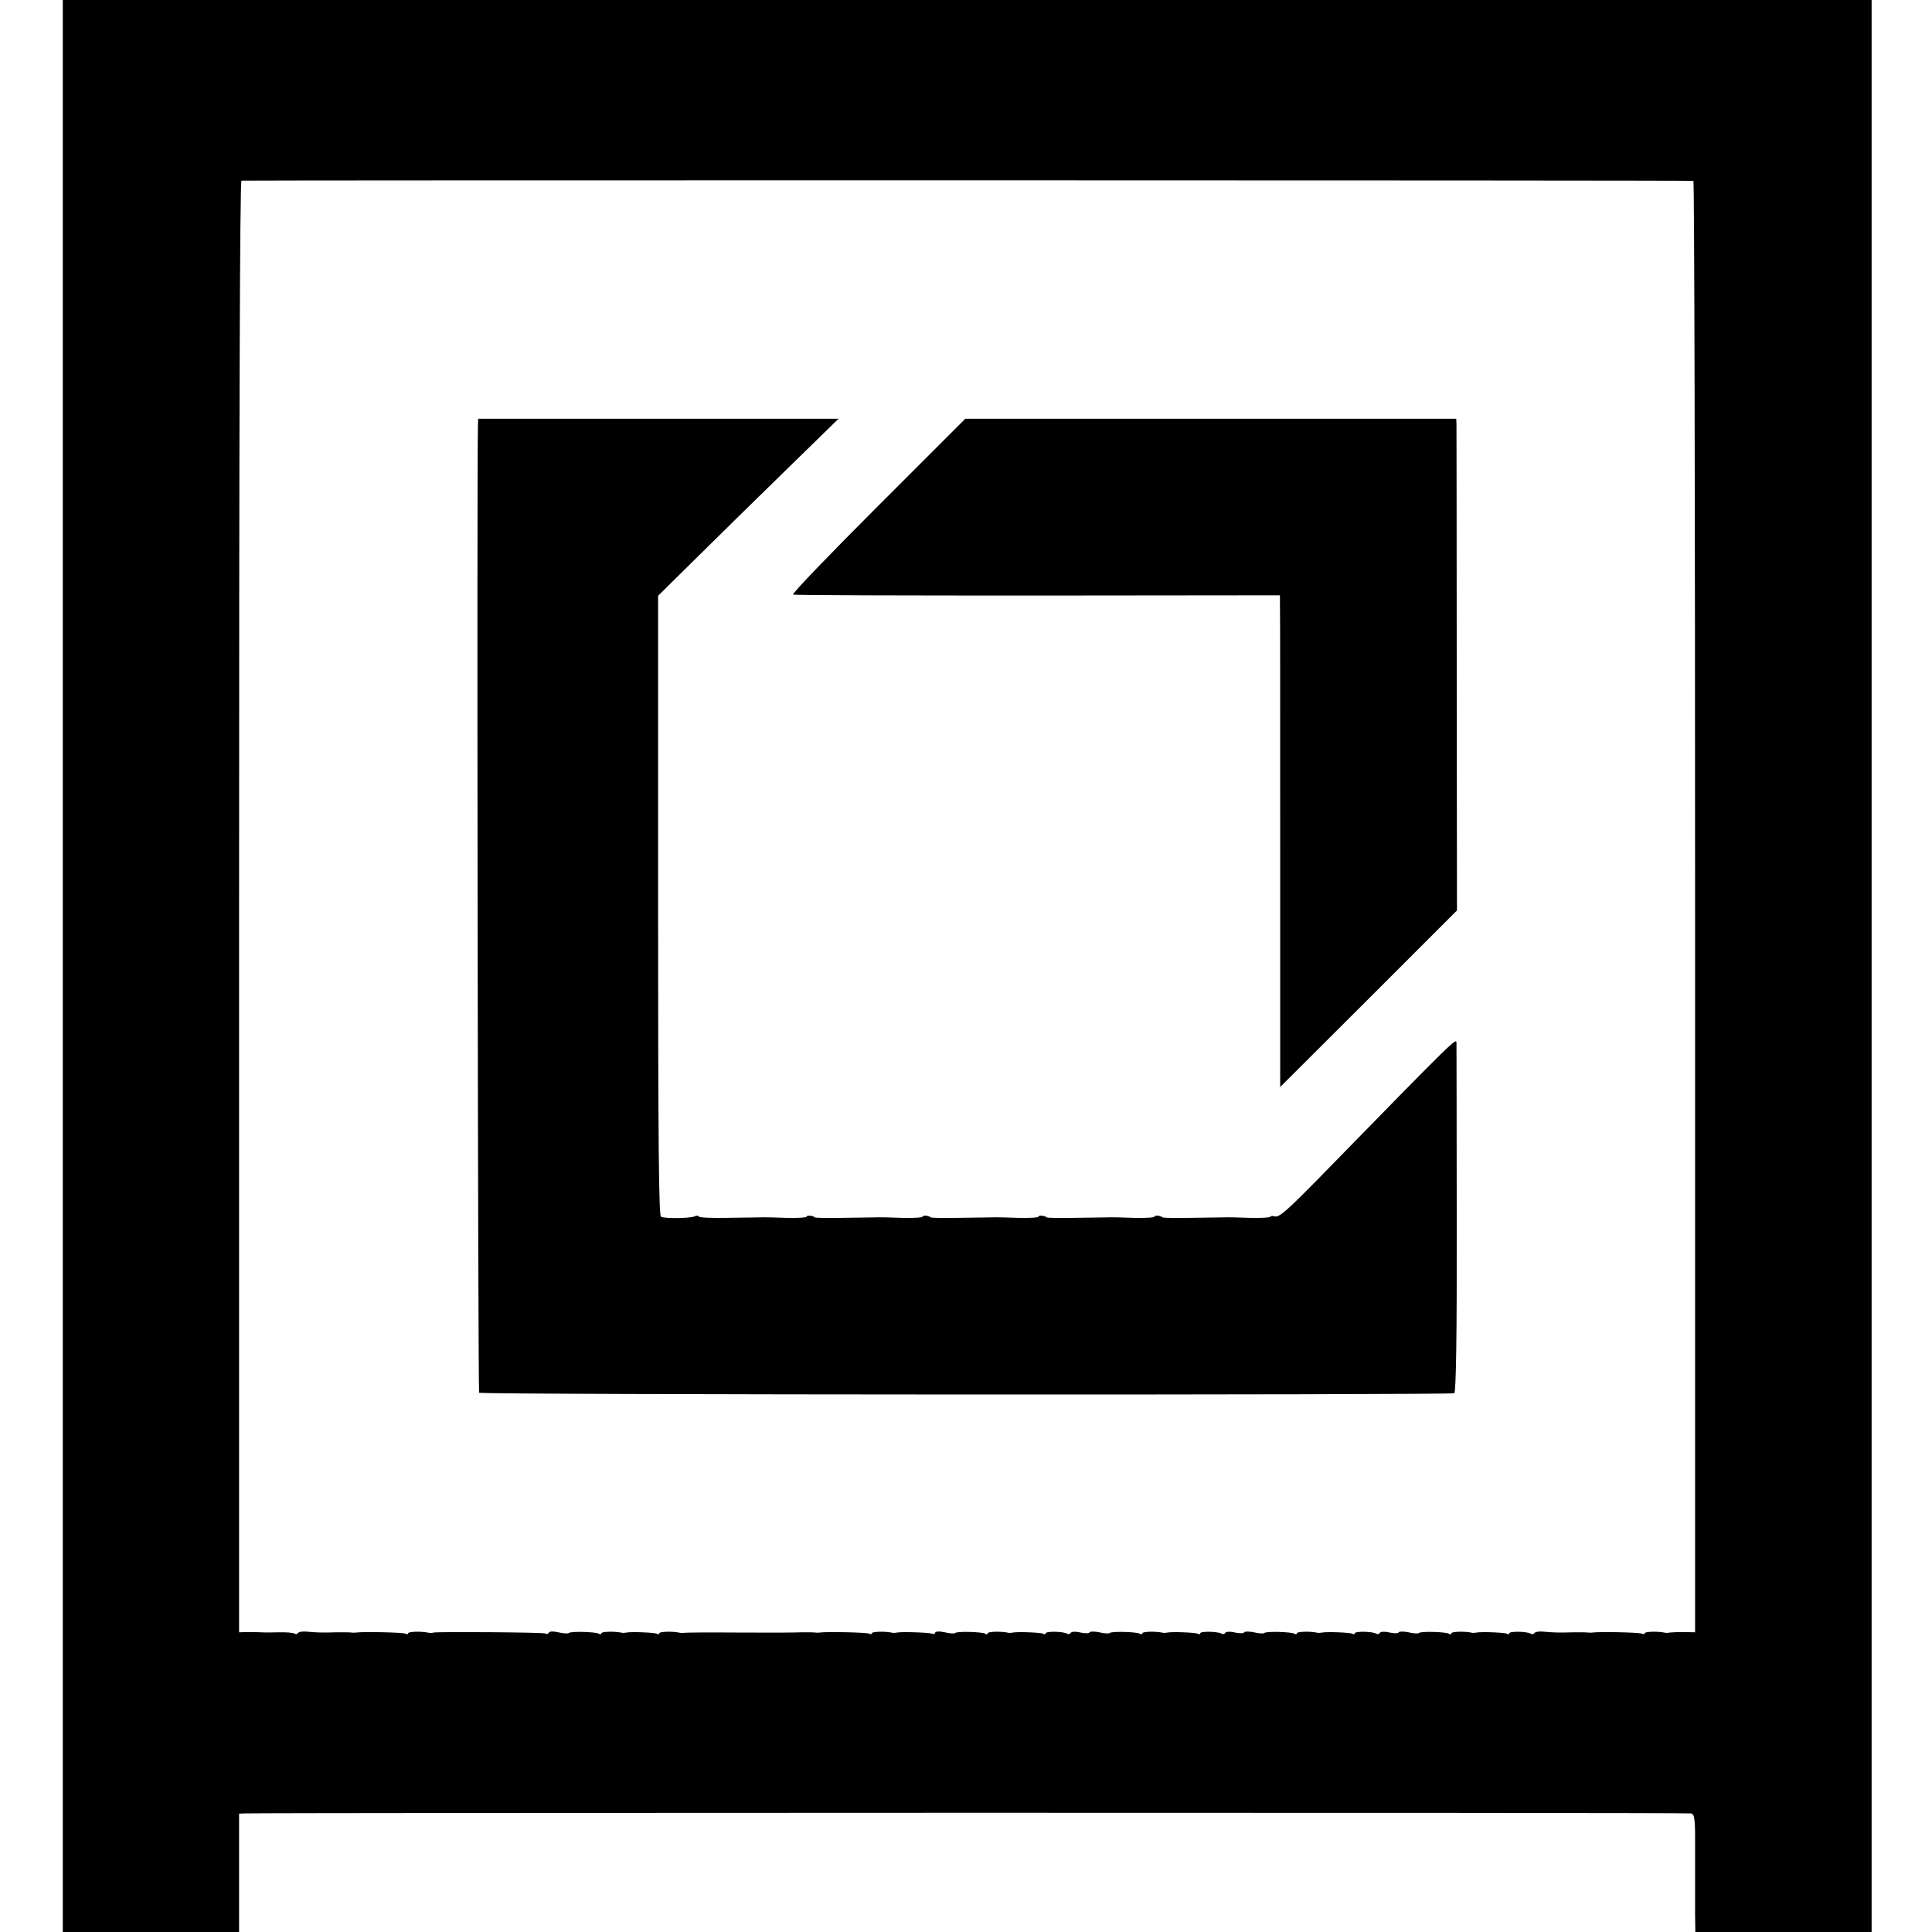
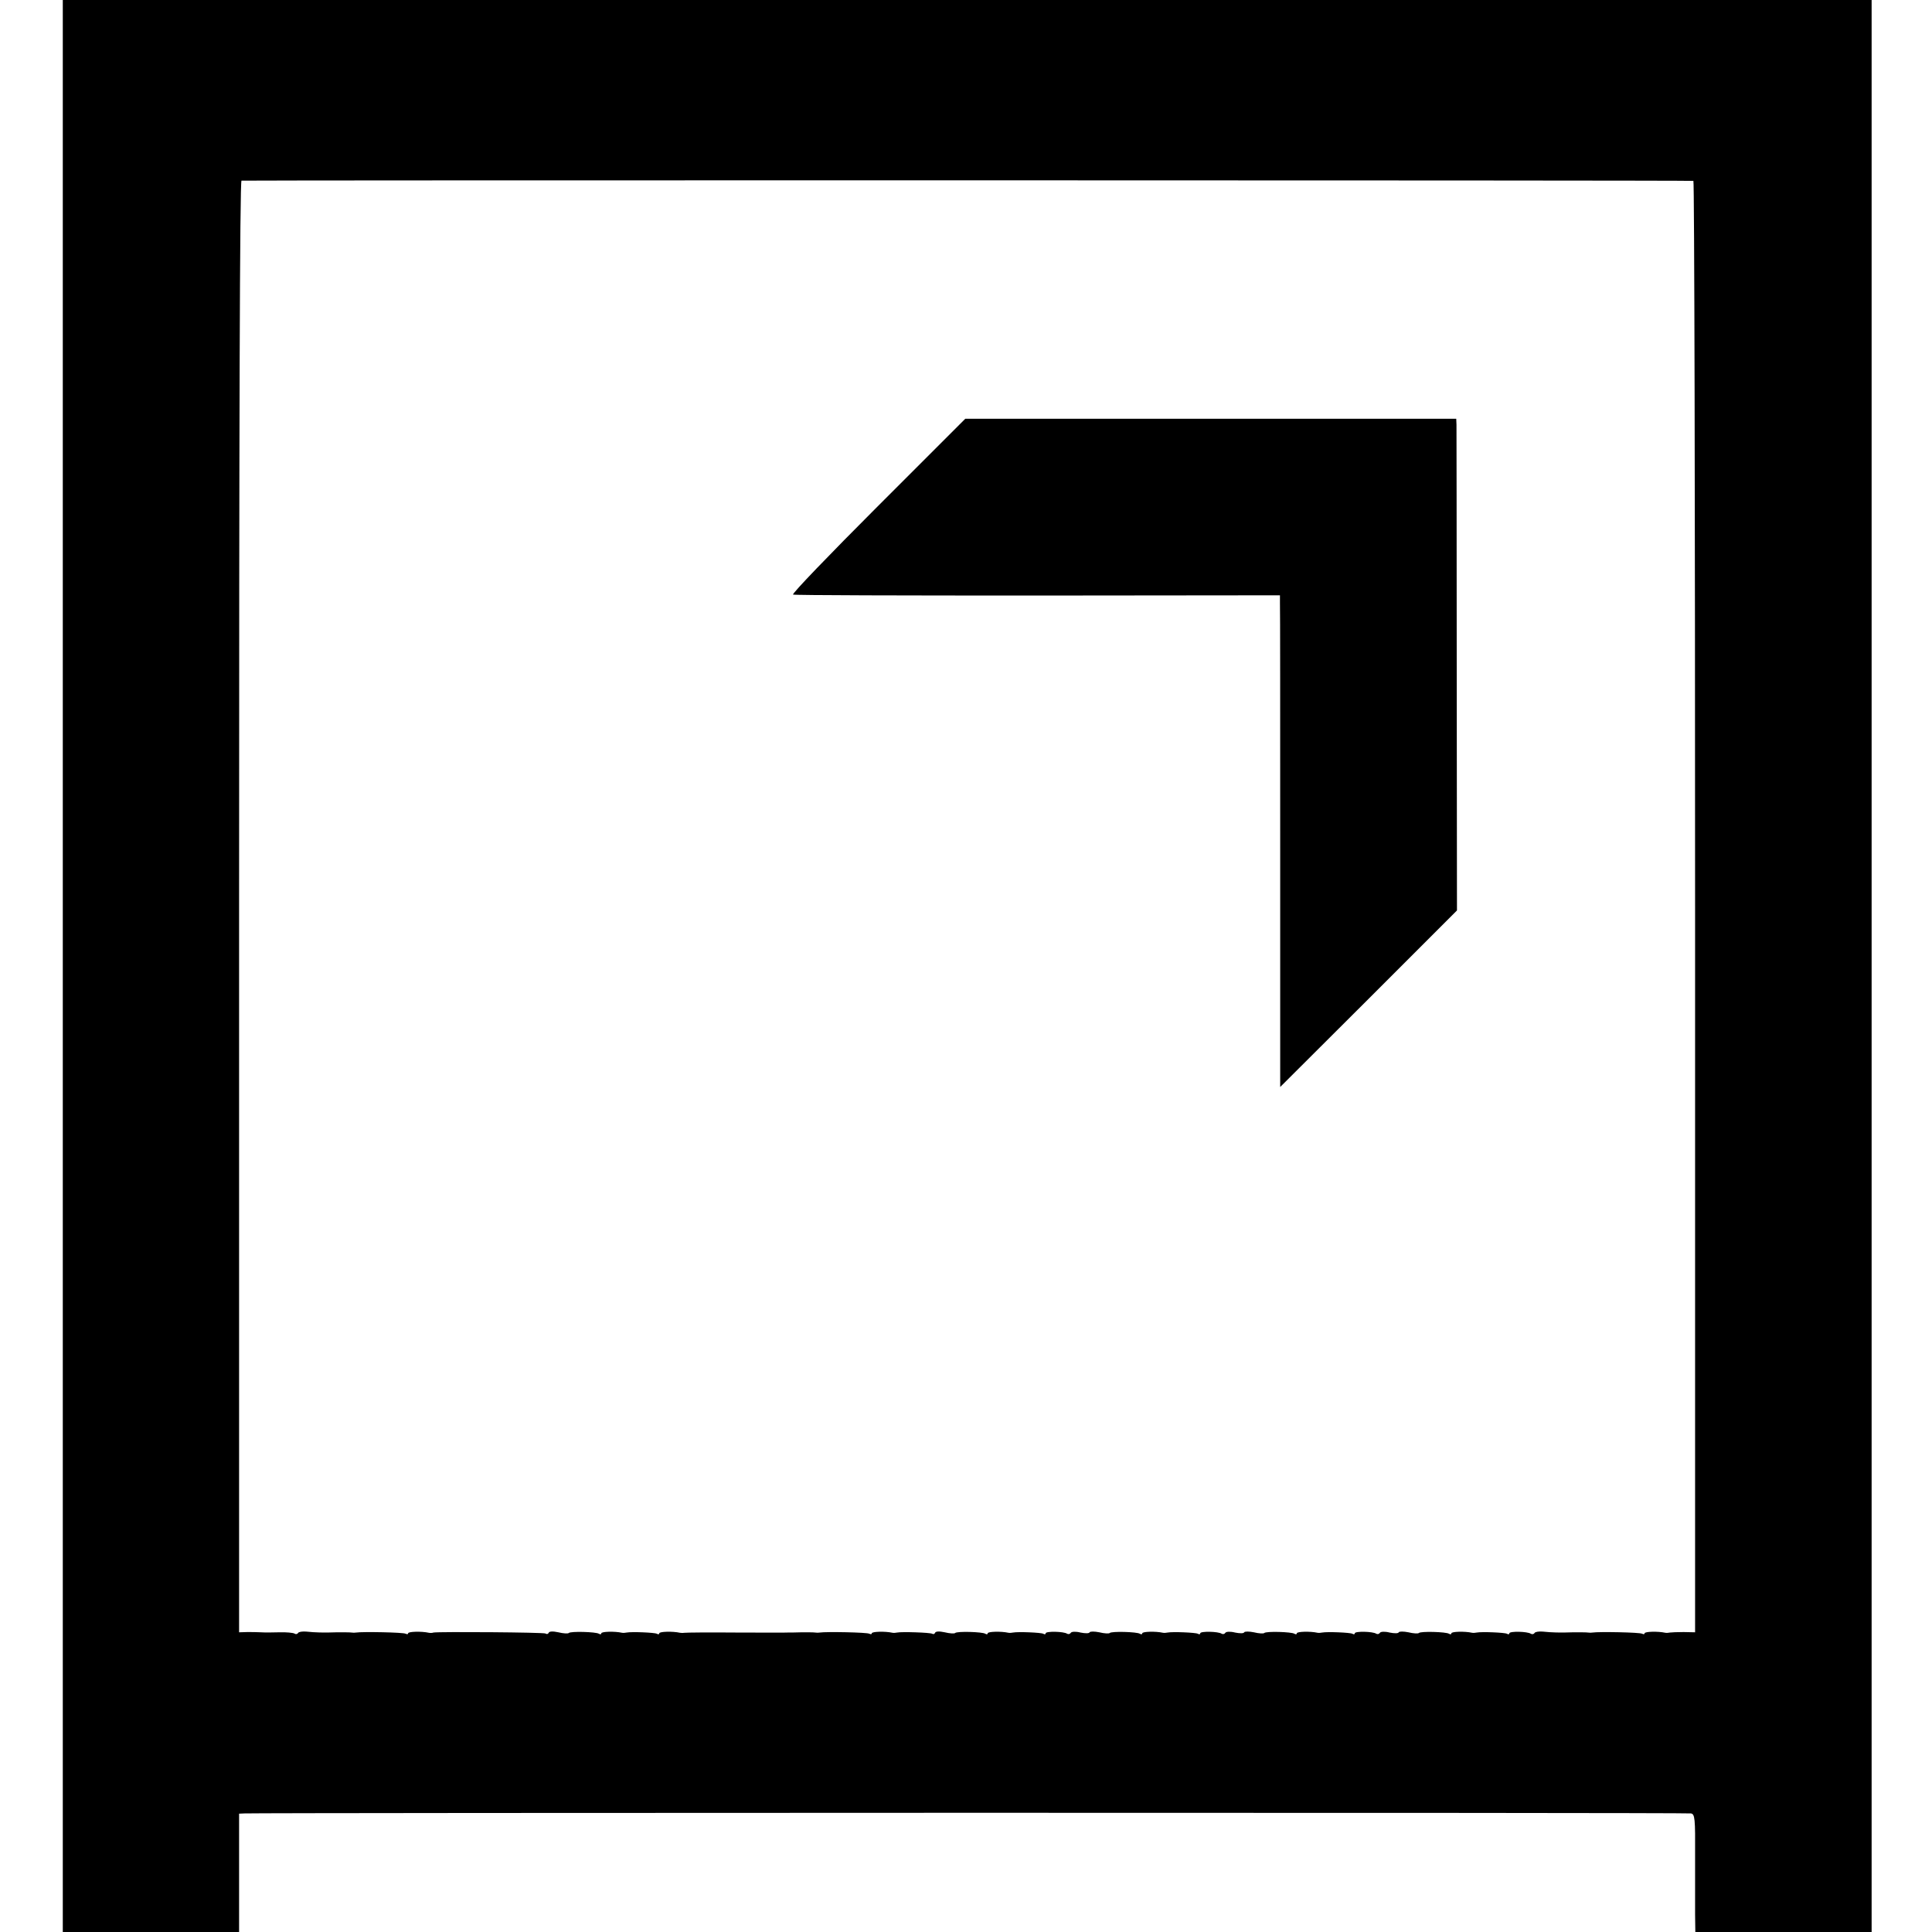
<svg xmlns="http://www.w3.org/2000/svg" version="1.0" width="800pt" height="800pt" viewBox="0 0 800 800" preserveAspectRatio="xMidYMid meet">
  <g transform="translate(0,800) scale(0.1,-0.1)" fill="#000000" stroke="none">
    <path d="M260 4000 l0 -4000 365 0 365 0 0 245 0 245 23 1 c74 3 5975 4 5989 0 16 -3 18 -20 17 -175 0 -94 0 -204 0 -243 l1 -73 365 0 365 0 0 4000 0 4000 -3745 0 -3745 0 0 -4000z m6752 3251 c4 -1 7 -1353 7 -3005 l0 -3005 -47 1 c-26 0 -51 -1 -57 -2 -5 -1 -14 -2 -19 -1 -32 7 -86 5 -86 -2 0 -4 -4 -5 -10 -2 -9 6 -181 9 -205 5 -5 -1 -14 -1 -20 0 -5 1 -32 1 -60 1 -57 -2 -88 -1 -128 3 -16 1 -30 -1 -33 -6 -3 -5 -10 -6 -15 -3 -15 10 -89 11 -89 2 0 -4 -4 -6 -10 -2 -9 5 -104 9 -125 5 -5 -1 -14 -2 -19 -1 -32 7 -86 5 -86 -2 0 -4 -4 -6 -10 -2 -12 8 -118 11 -125 3 -3 -3 -23 -2 -43 3 -20 4 -38 4 -40 0 -2 -5 -18 -5 -38 -1 -19 5 -37 4 -40 -1 -3 -5 -10 -7 -15 -4 -15 10 -89 11 -89 2 0 -4 -4 -6 -10 -2 -9 5 -104 9 -125 5 -5 -1 -14 -2 -19 -1 -32 7 -86 5 -86 -2 0 -4 -4 -6 -10 -2 -12 8 -118 11 -125 3 -3 -3 -23 -2 -43 3 -20 4 -38 4 -40 0 -2 -5 -18 -5 -38 -1 -19 5 -37 4 -40 -1 -3 -5 -10 -7 -15 -4 -15 10 -89 11 -89 2 0 -4 -4 -6 -10 -2 -9 5 -104 9 -125 5 -5 -1 -14 -2 -19 -1 -32 7 -86 5 -86 -2 0 -4 -4 -6 -10 -2 -12 8 -118 11 -125 3 -3 -3 -23 -2 -43 3 -20 4 -38 4 -40 0 -2 -5 -18 -5 -38 -1 -19 5 -37 4 -40 -1 -3 -5 -10 -7 -15 -4 -15 10 -89 11 -89 2 0 -4 -4 -6 -10 -2 -9 5 -104 9 -125 5 -5 -1 -14 -2 -19 -1 -32 7 -86 5 -86 -2 0 -4 -4 -6 -10 -2 -12 8 -118 11 -125 3 -3 -3 -23 -2 -43 3 -23 5 -38 4 -40 -2 -2 -5 -7 -7 -12 -4 -8 5 -126 9 -145 5 -5 -1 -14 -2 -19 -1 -32 7 -86 5 -86 -2 0 -4 -4 -5 -10 -2 -9 6 -181 9 -205 5 -5 -1 -14 -1 -20 0 -5 1 -30 1 -55 1 -25 -1 -52 -1 -60 -1 -8 -1 -105 0 -215 0 -110 1 -204 0 -210 -1 -5 -1 -14 -1 -19 0 -32 7 -86 5 -86 -2 0 -4 -4 -6 -10 -2 -9 5 -104 9 -125 5 -5 -1 -14 -2 -19 -1 -32 7 -86 5 -86 -2 0 -4 -4 -6 -10 -2 -12 8 -118 11 -125 3 -3 -3 -23 -2 -43 3 -23 5 -38 4 -40 -2 -2 -5 -8 -7 -13 -3 -8 5 -439 8 -464 4 -5 -2 -14 -2 -19 -1 -32 7 -86 5 -86 -2 0 -4 -4 -5 -10 -2 -9 6 -181 9 -205 5 -5 -1 -14 -1 -20 0 -5 1 -32 1 -60 1 -57 -2 -88 -1 -128 3 -16 1 -30 -1 -33 -6 -3 -5 -10 -6 -15 -2 -6 3 -34 6 -62 5 -29 -1 -63 -1 -77 0 -14 1 -40 1 -57 1 l-33 -1 0 3004 c0 1993 3 3004 10 3007 8 2 5989 2 6012 -1z" />
-     <path d="M1979 6236 c-5 -190 0 -3998 5 -4003 8 -9 4024 -10 4038 -2 7 5 11 235 10 715 0 390 -1 720 -1 733 -1 25 15 41 -578 -566 -121 -123 -156 -154 -173 -150 -11 3 -20 2 -20 -1 0 -4 -37 -6 -82 -5 -46 2 -99 3 -118 2 -19 0 -82 -1 -138 -2 -57 -1 -106 0 -108 2 -8 8 -34 10 -34 3 0 -4 -37 -6 -82 -5 -46 2 -99 3 -118 2 -19 0 -82 -1 -138 -2 -57 -1 -106 0 -108 2 -8 8 -34 10 -34 3 0 -4 -37 -6 -82 -5 -46 2 -99 3 -118 2 -19 0 -82 -1 -138 -2 -57 -1 -106 0 -108 2 -8 8 -34 10 -34 3 0 -4 -37 -6 -82 -5 -46 2 -99 3 -118 2 -19 0 -82 -1 -138 -2 -57 -1 -106 0 -108 2 -8 8 -34 10 -34 3 0 -4 -37 -6 -82 -5 -46 2 -99 3 -118 2 -19 0 -82 -1 -138 -2 -57 -1 -106 1 -109 6 -2 4 -9 4 -15 1 -15 -9 -127 -11 -141 -2 -9 5 -12 312 -12 1289 l0 1282 160 158 c88 87 256 252 374 367 l213 208 -746 0 -746 0 -1 -30z" />
    <path d="M3635 5904 c-200 -200 -358 -364 -351 -366 6 -3 462 -4 1013 -4 l1003 1 0 -30 c1 -16 1 -475 1 -1018 l0 -988 366 365 366 366 -1 992 c0 546 -1 1005 -1 1019 l-1 25 -1016 0 -1017 0 -362 -362z" />
  </g>
</svg>